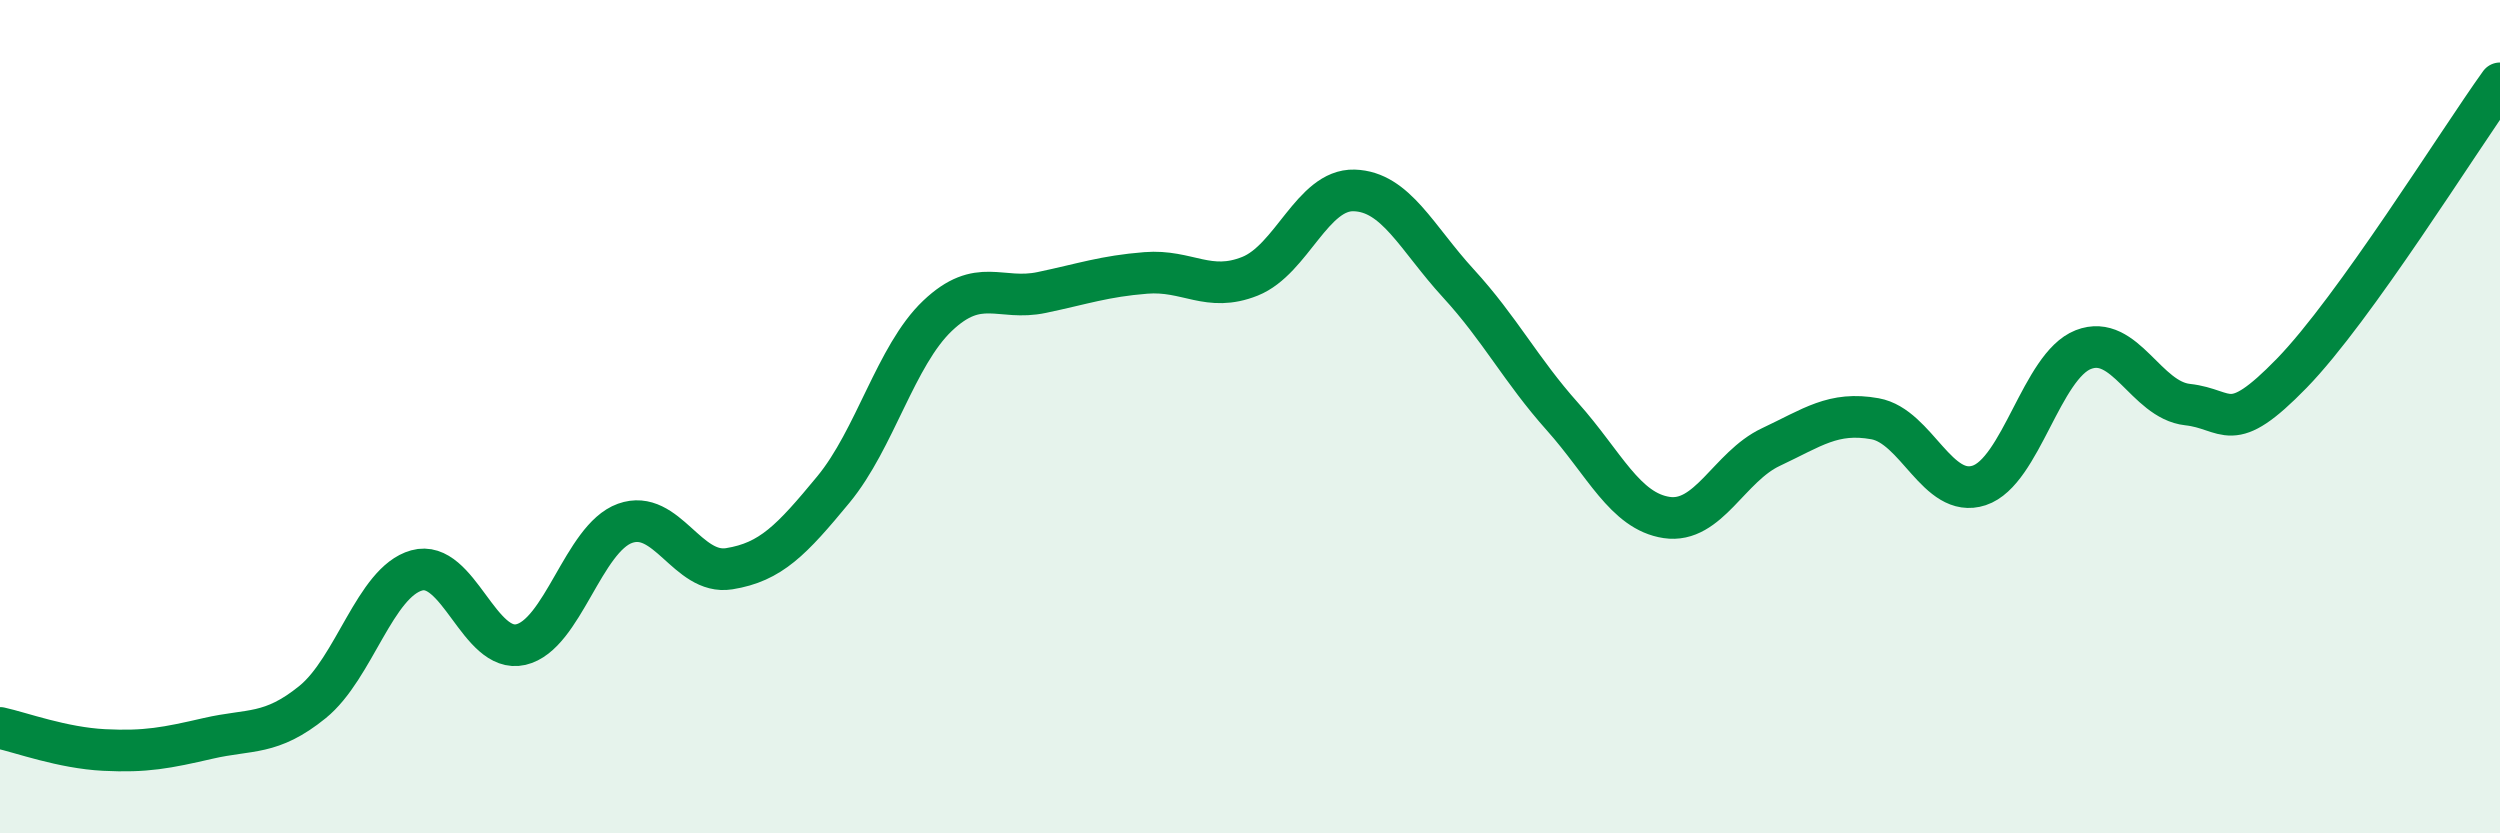
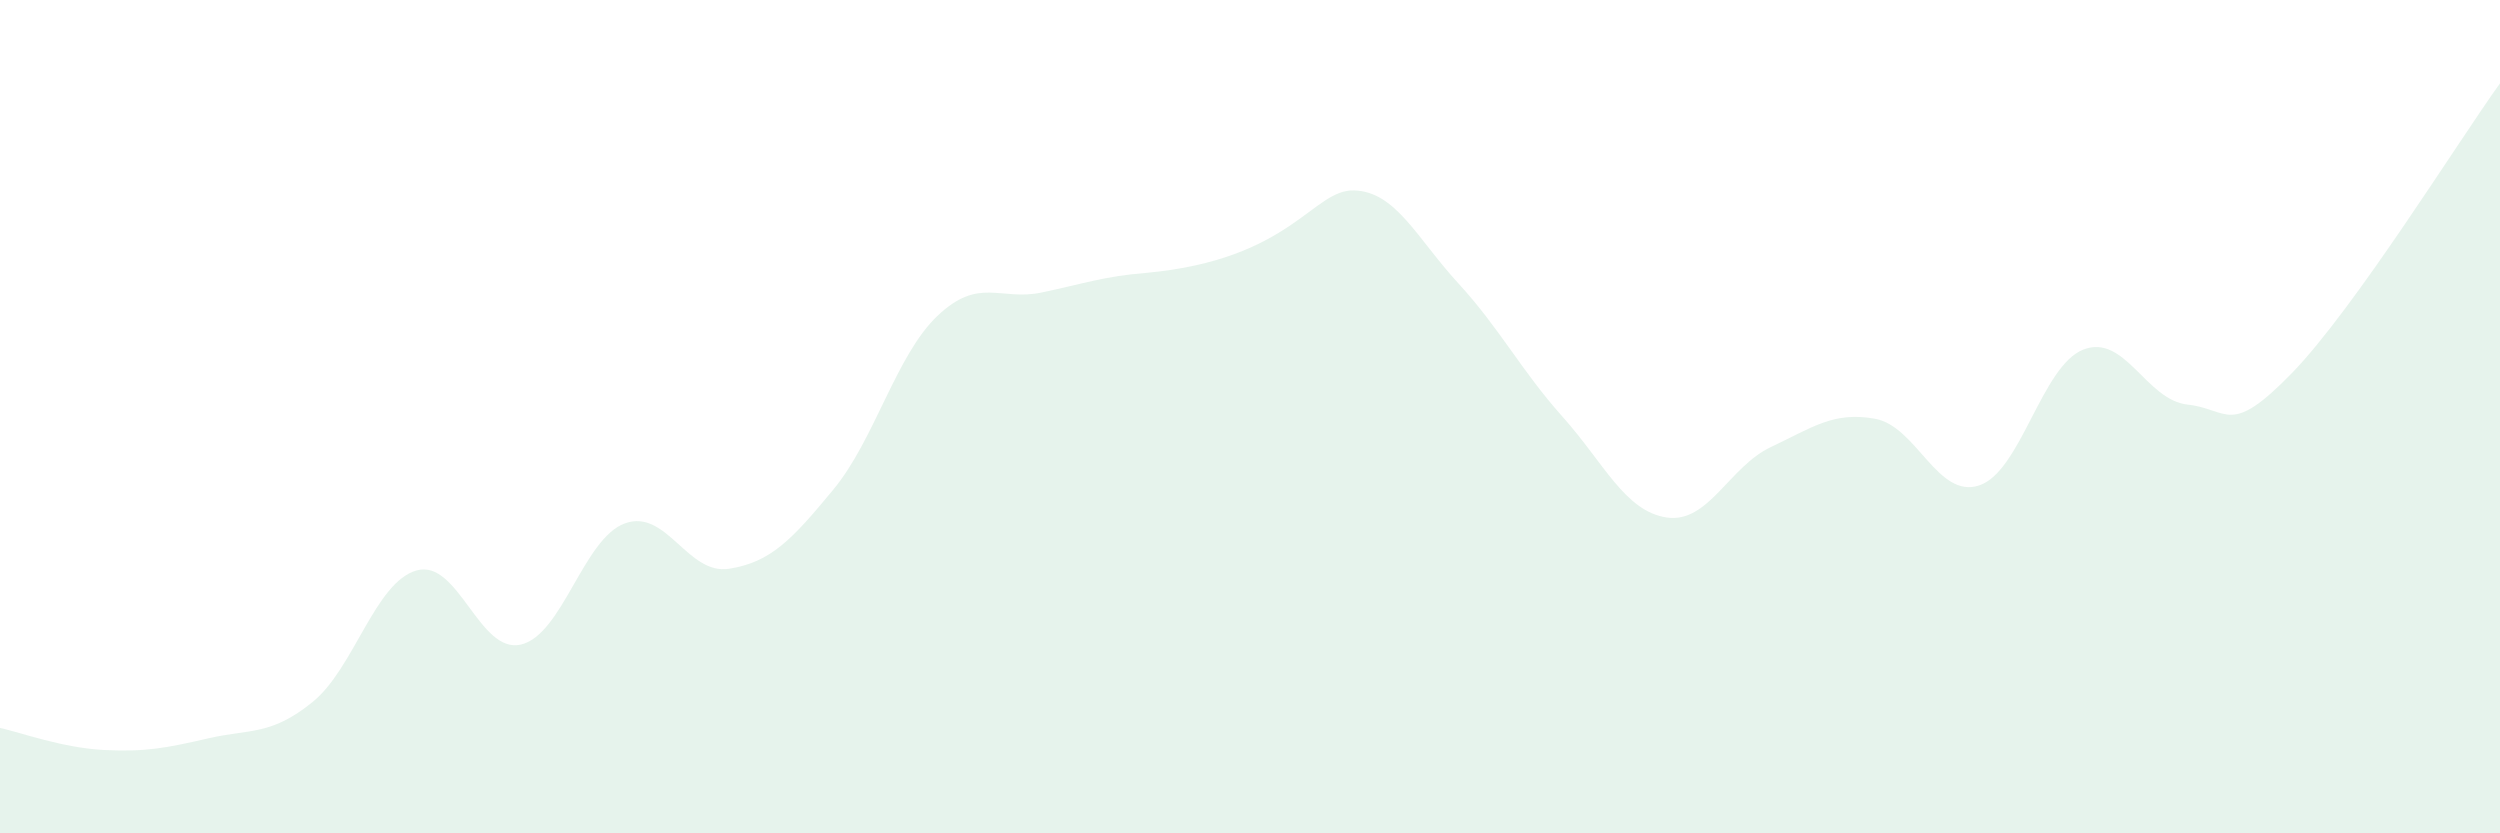
<svg xmlns="http://www.w3.org/2000/svg" width="60" height="20" viewBox="0 0 60 20">
-   <path d="M 0,17.47 C 0.5,17.58 1.5,17.95 2.5,18 C 3.5,18.05 4,17.95 5,17.72 C 6,17.49 6.5,17.66 7.5,16.85 C 8.5,16.04 9,13.97 10,13.69 C 11,13.41 11.5,15.7 12.5,15.47 C 13.5,15.24 14,12.92 15,12.56 C 16,12.2 16.5,13.81 17.5,13.65 C 18.5,13.49 19,12.96 20,11.75 C 21,10.54 21.5,8.53 22.5,7.58 C 23.5,6.63 24,7.23 25,7.02 C 26,6.81 26.5,6.63 27.5,6.55 C 28.5,6.47 29,7.03 30,6.63 C 31,6.23 31.5,4.54 32.5,4.57 C 33.5,4.6 34,5.71 35,6.8 C 36,7.89 36.5,8.88 37.5,10 C 38.5,11.12 39,12.27 40,12.42 C 41,12.57 41.5,11.2 42.5,10.73 C 43.5,10.26 44,9.87 45,10.05 C 46,10.23 46.5,11.98 47.5,11.65 C 48.5,11.32 49,8.78 50,8.39 C 51,8 51.5,9.6 52.5,9.71 C 53.5,9.82 53.5,10.5 55,8.96 C 56.5,7.42 59,3.39 60,2L60 20L0 20Z" fill="#008740" opacity="0.1" stroke-linecap="round" stroke-linejoin="round" />
-   <path d="M 0,17.47 C 0.5,17.58 1.5,17.95 2.5,18 C 3.5,18.05 4,17.95 5,17.72 C 6,17.49 6.5,17.66 7.5,16.85 C 8.5,16.04 9,13.97 10,13.69 C 11,13.41 11.5,15.7 12.5,15.47 C 13.5,15.24 14,12.92 15,12.56 C 16,12.2 16.5,13.81 17.5,13.65 C 18.5,13.49 19,12.96 20,11.75 C 21,10.54 21.5,8.53 22.5,7.58 C 23.5,6.63 24,7.23 25,7.02 C 26,6.81 26.5,6.63 27.5,6.55 C 28.5,6.47 29,7.03 30,6.63 C 31,6.23 31.5,4.54 32.5,4.57 C 33.5,4.6 34,5.71 35,6.8 C 36,7.89 36.5,8.88 37.5,10 C 38.5,11.12 39,12.27 40,12.42 C 41,12.57 41.5,11.2 42.5,10.73 C 43.5,10.26 44,9.87 45,10.05 C 46,10.23 46.5,11.98 47.5,11.65 C 48.5,11.32 49,8.78 50,8.39 C 51,8 51.5,9.6 52.5,9.71 C 53.5,9.82 53.5,10.5 55,8.96 C 56.5,7.42 59,3.39 60,2" stroke="#008740" stroke-width="1" fill="none" stroke-linecap="round" stroke-linejoin="round" />
+   <path d="M 0,17.47 C 0.5,17.58 1.5,17.95 2.5,18 C 3.5,18.05 4,17.95 5,17.72 C 6,17.49 6.5,17.66 7.5,16.85 C 8.5,16.04 9,13.97 10,13.69 C 11,13.41 11.5,15.7 12.5,15.47 C 13.5,15.24 14,12.92 15,12.56 C 16,12.2 16.5,13.81 17.5,13.65 C 18.5,13.49 19,12.96 20,11.75 C 21,10.54 21.5,8.53 22.5,7.58 C 23.5,6.63 24,7.23 25,7.02 C 26,6.81 26.5,6.63 27.5,6.55 C 31,6.23 31.5,4.54 32.5,4.57 C 33.5,4.6 34,5.71 35,6.8 C 36,7.89 36.5,8.88 37.5,10 C 38.5,11.12 39,12.27 40,12.42 C 41,12.57 41.5,11.2 42.5,10.73 C 43.5,10.26 44,9.87 45,10.05 C 46,10.23 46.5,11.98 47.5,11.65 C 48.5,11.32 49,8.78 50,8.39 C 51,8 51.5,9.6 52.5,9.71 C 53.5,9.82 53.5,10.5 55,8.96 C 56.5,7.42 59,3.39 60,2L60 20L0 20Z" fill="#008740" opacity="0.1" stroke-linecap="round" stroke-linejoin="round" />
</svg>